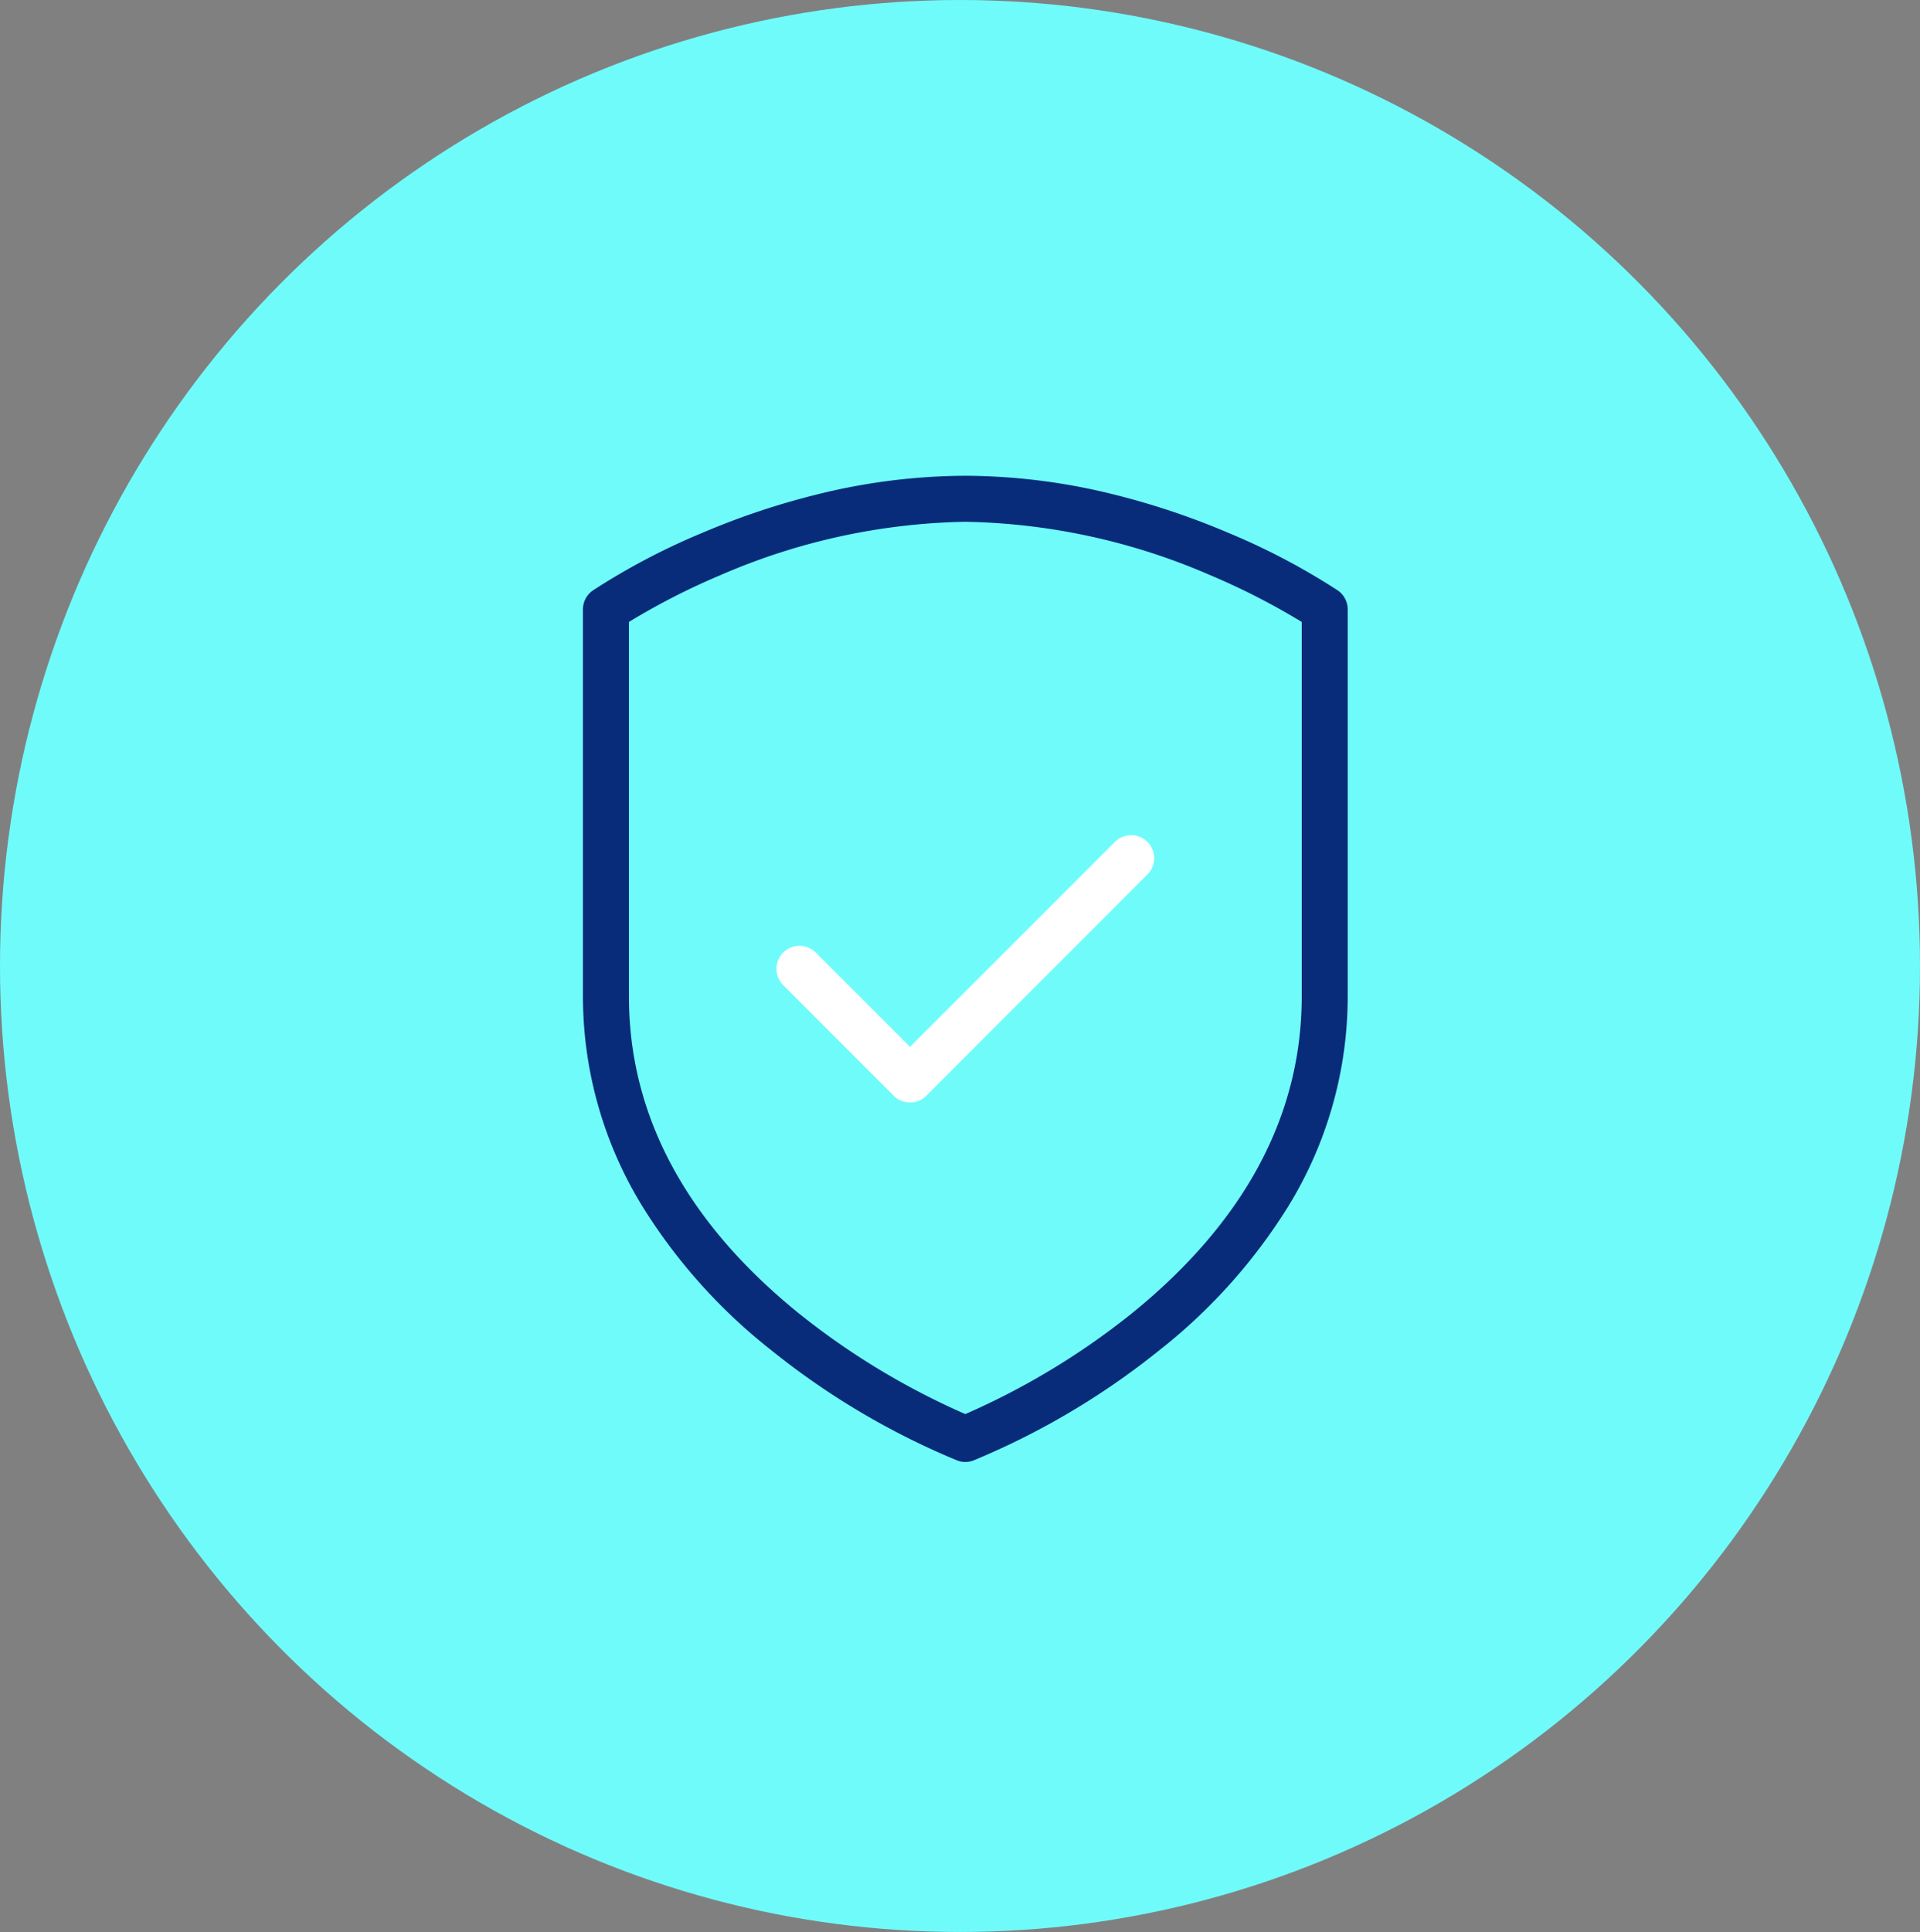
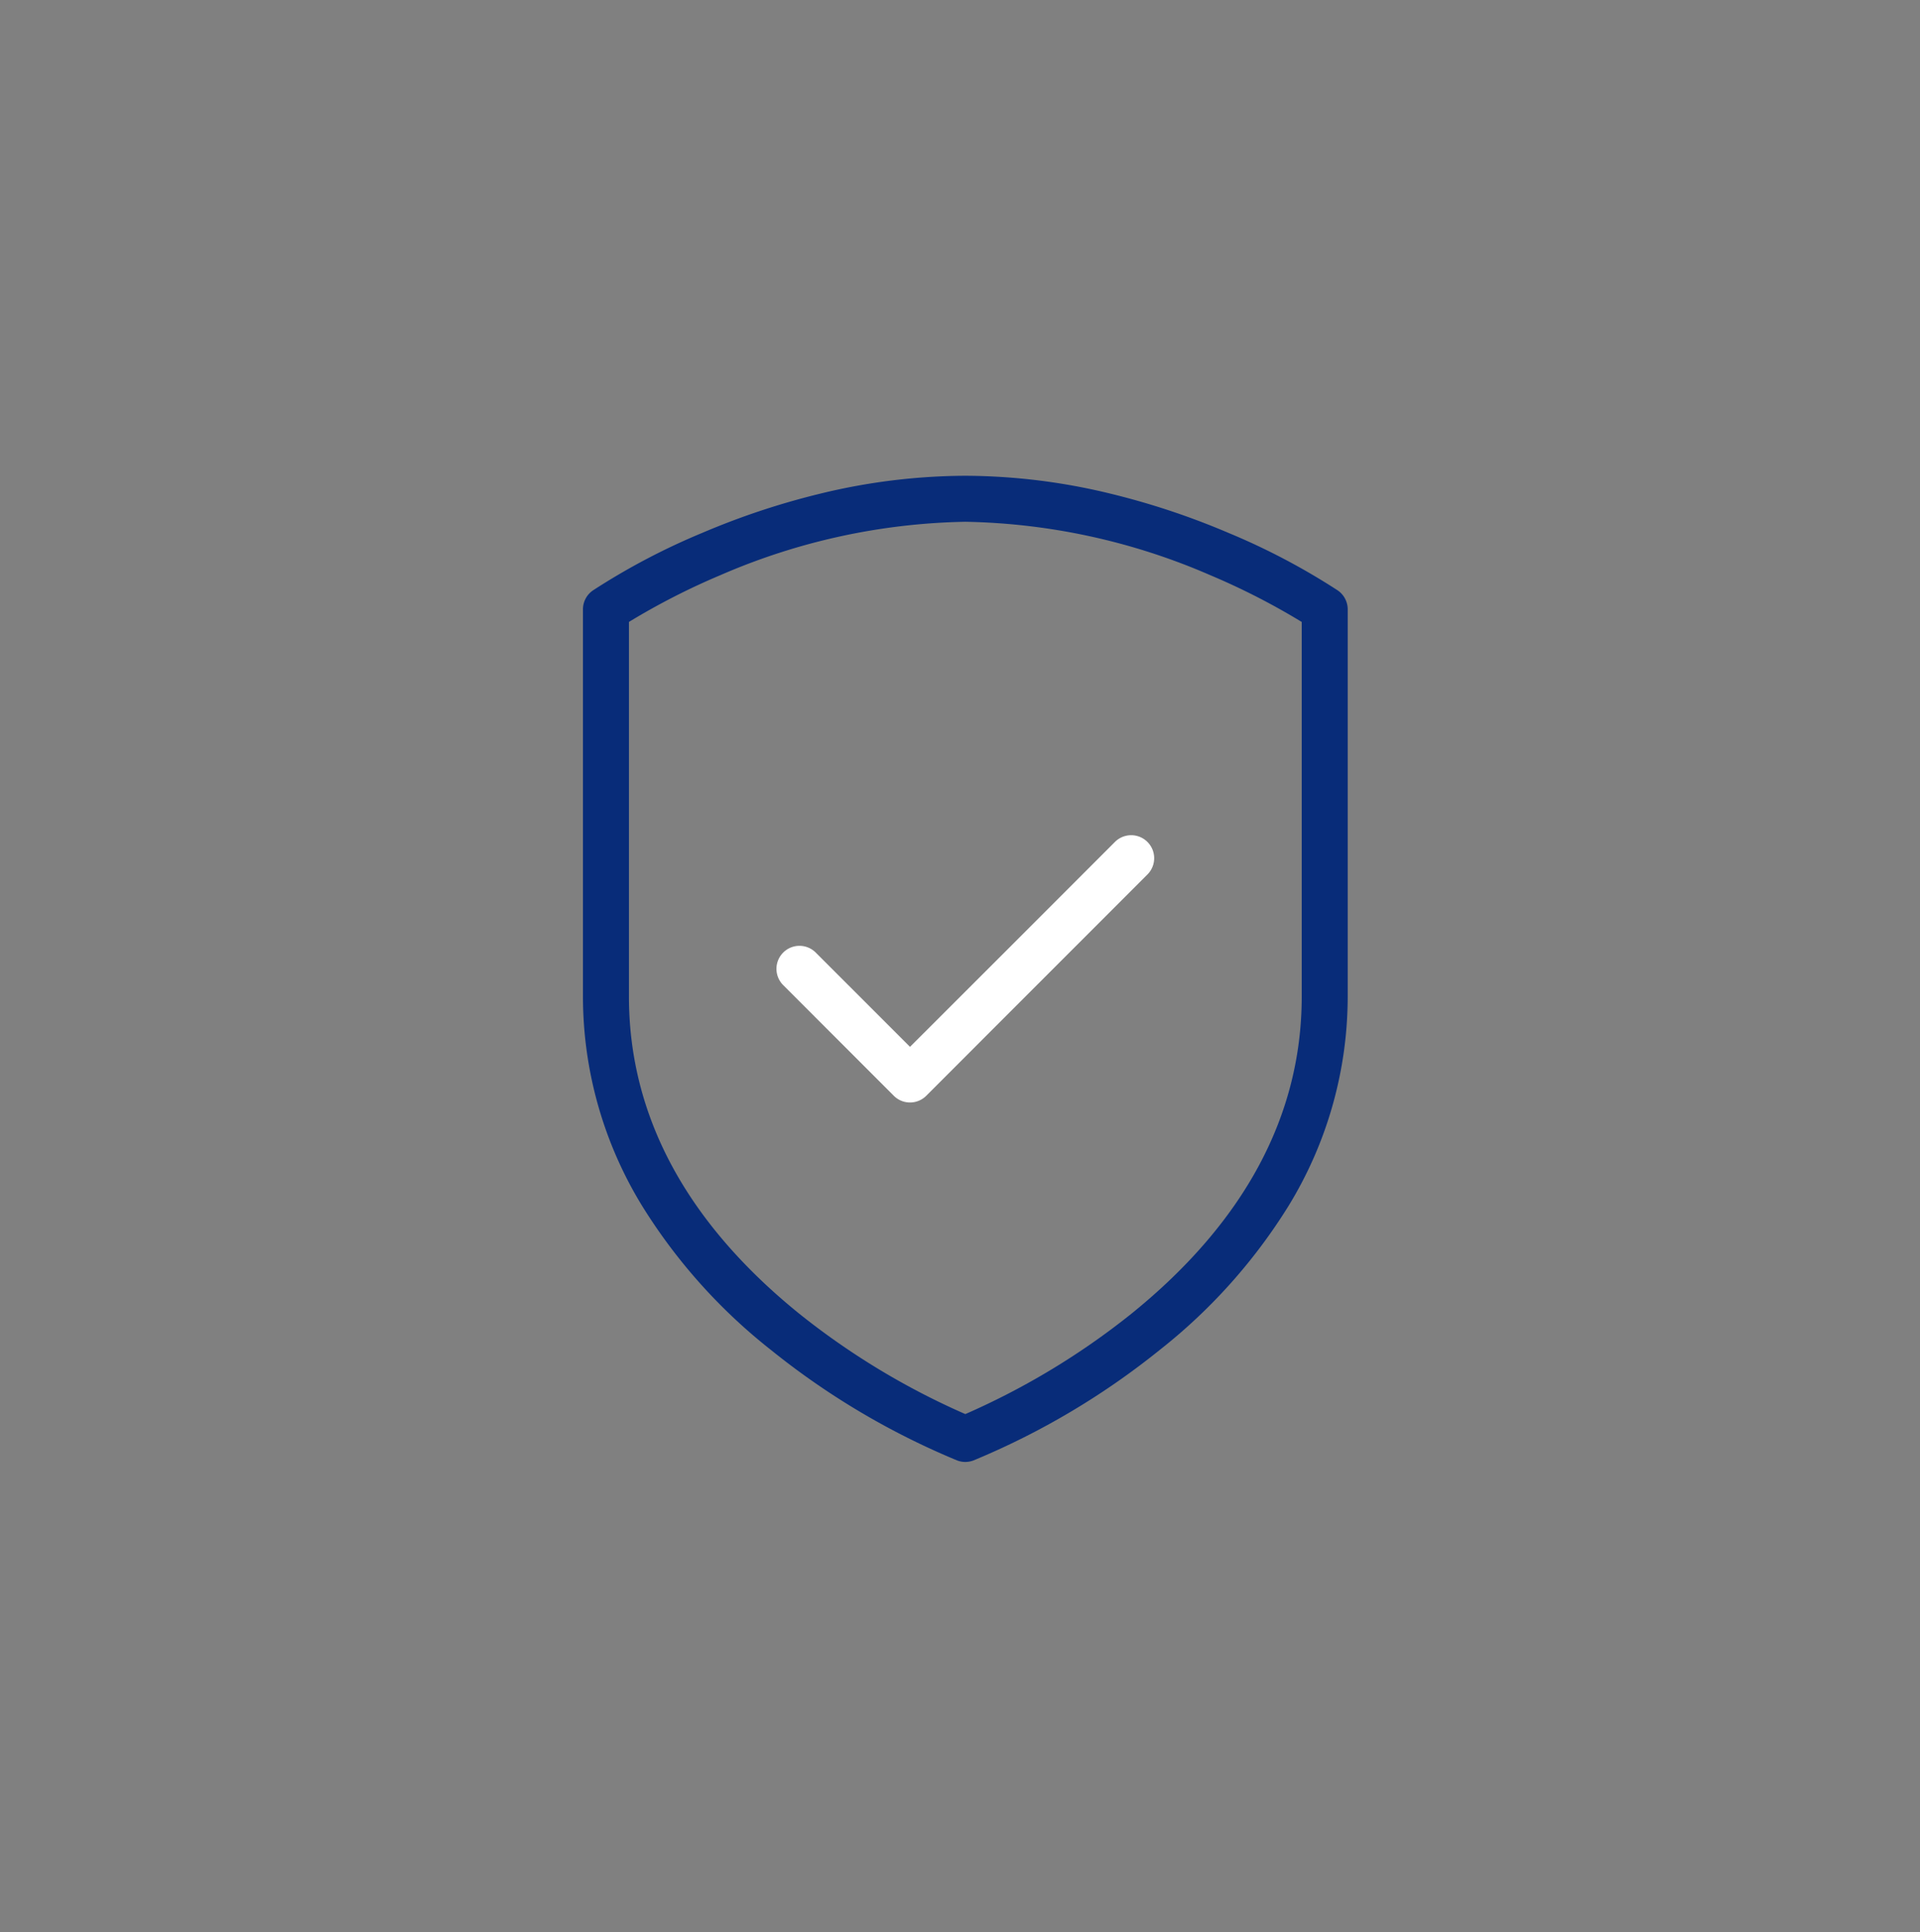
<svg xmlns="http://www.w3.org/2000/svg" width="167" height="168" viewBox="0 0 167 168">
  <rect x="0" y="0" width="167" height="168" fill="#808080" stroke="none" />
  <g id="icon-process4" transform="translate(-1395 -5440)">
-     <ellipse id="Ellipse_41" data-name="Ellipse 41" cx="83.5" cy="84" rx="83.5" ry="84" transform="translate(1395 5440)" fill="#70fbfb" />
    <path id="Path_6" data-name="Path 6" d="M32.26,84.756a2,2,0,0,1-.712-.131,66.066,66.066,0,0,1-16.173-9.589,48.387,48.387,0,0,1-11.2-12.5A34.871,34.871,0,0,1-1,44.283V10.618A2,2,0,0,1-.133,8.97a58.739,58.739,0,0,1,9.5-5A65.605,65.605,0,0,1,19.621.559,54.072,54.072,0,0,1,32.26-1,54.072,54.072,0,0,1,44.9.559a65.606,65.606,0,0,1,10.25,3.41,58.739,58.739,0,0,1,9.5,5,2,2,0,0,1,.867,1.648V44.283a34.871,34.871,0,0,1-5.172,18.25,48.387,48.387,0,0,1-11.2,12.5,66.066,66.066,0,0,1-16.173,9.589A2,2,0,0,1,32.26,84.756ZM3,11.71V44.283C3,54.631,7.98,63.907,17.8,71.854a64.455,64.455,0,0,0,14.459,8.74,64.455,64.455,0,0,0,14.459-8.74c9.821-7.946,14.8-17.223,14.8-27.571V11.712a60.574,60.574,0,0,0-8.03-4.1A55.824,55.824,0,0,0,32.26,3,55.863,55.863,0,0,0,10.936,7.65,60.218,60.218,0,0,0,3,11.71Z" transform="translate(1446.705 5482.372)" fill="#082c79" />
    <path id="Path_7" data-name="Path 7" d="M17.616,35.237a1.994,1.994,0,0,1-1.414-.586L6.586,25.032A2,2,0,0,1,9.414,22.2l8.2,8.2,8.209-8.2,9.615-9.618a2,2,0,0,1,2.829,2.828l-9.616,9.618L19.03,34.651A1.994,1.994,0,0,1,17.616,35.237Z" transform="translate(1456.537 5500.632)" fill="#fff" />
  </g>
</svg>